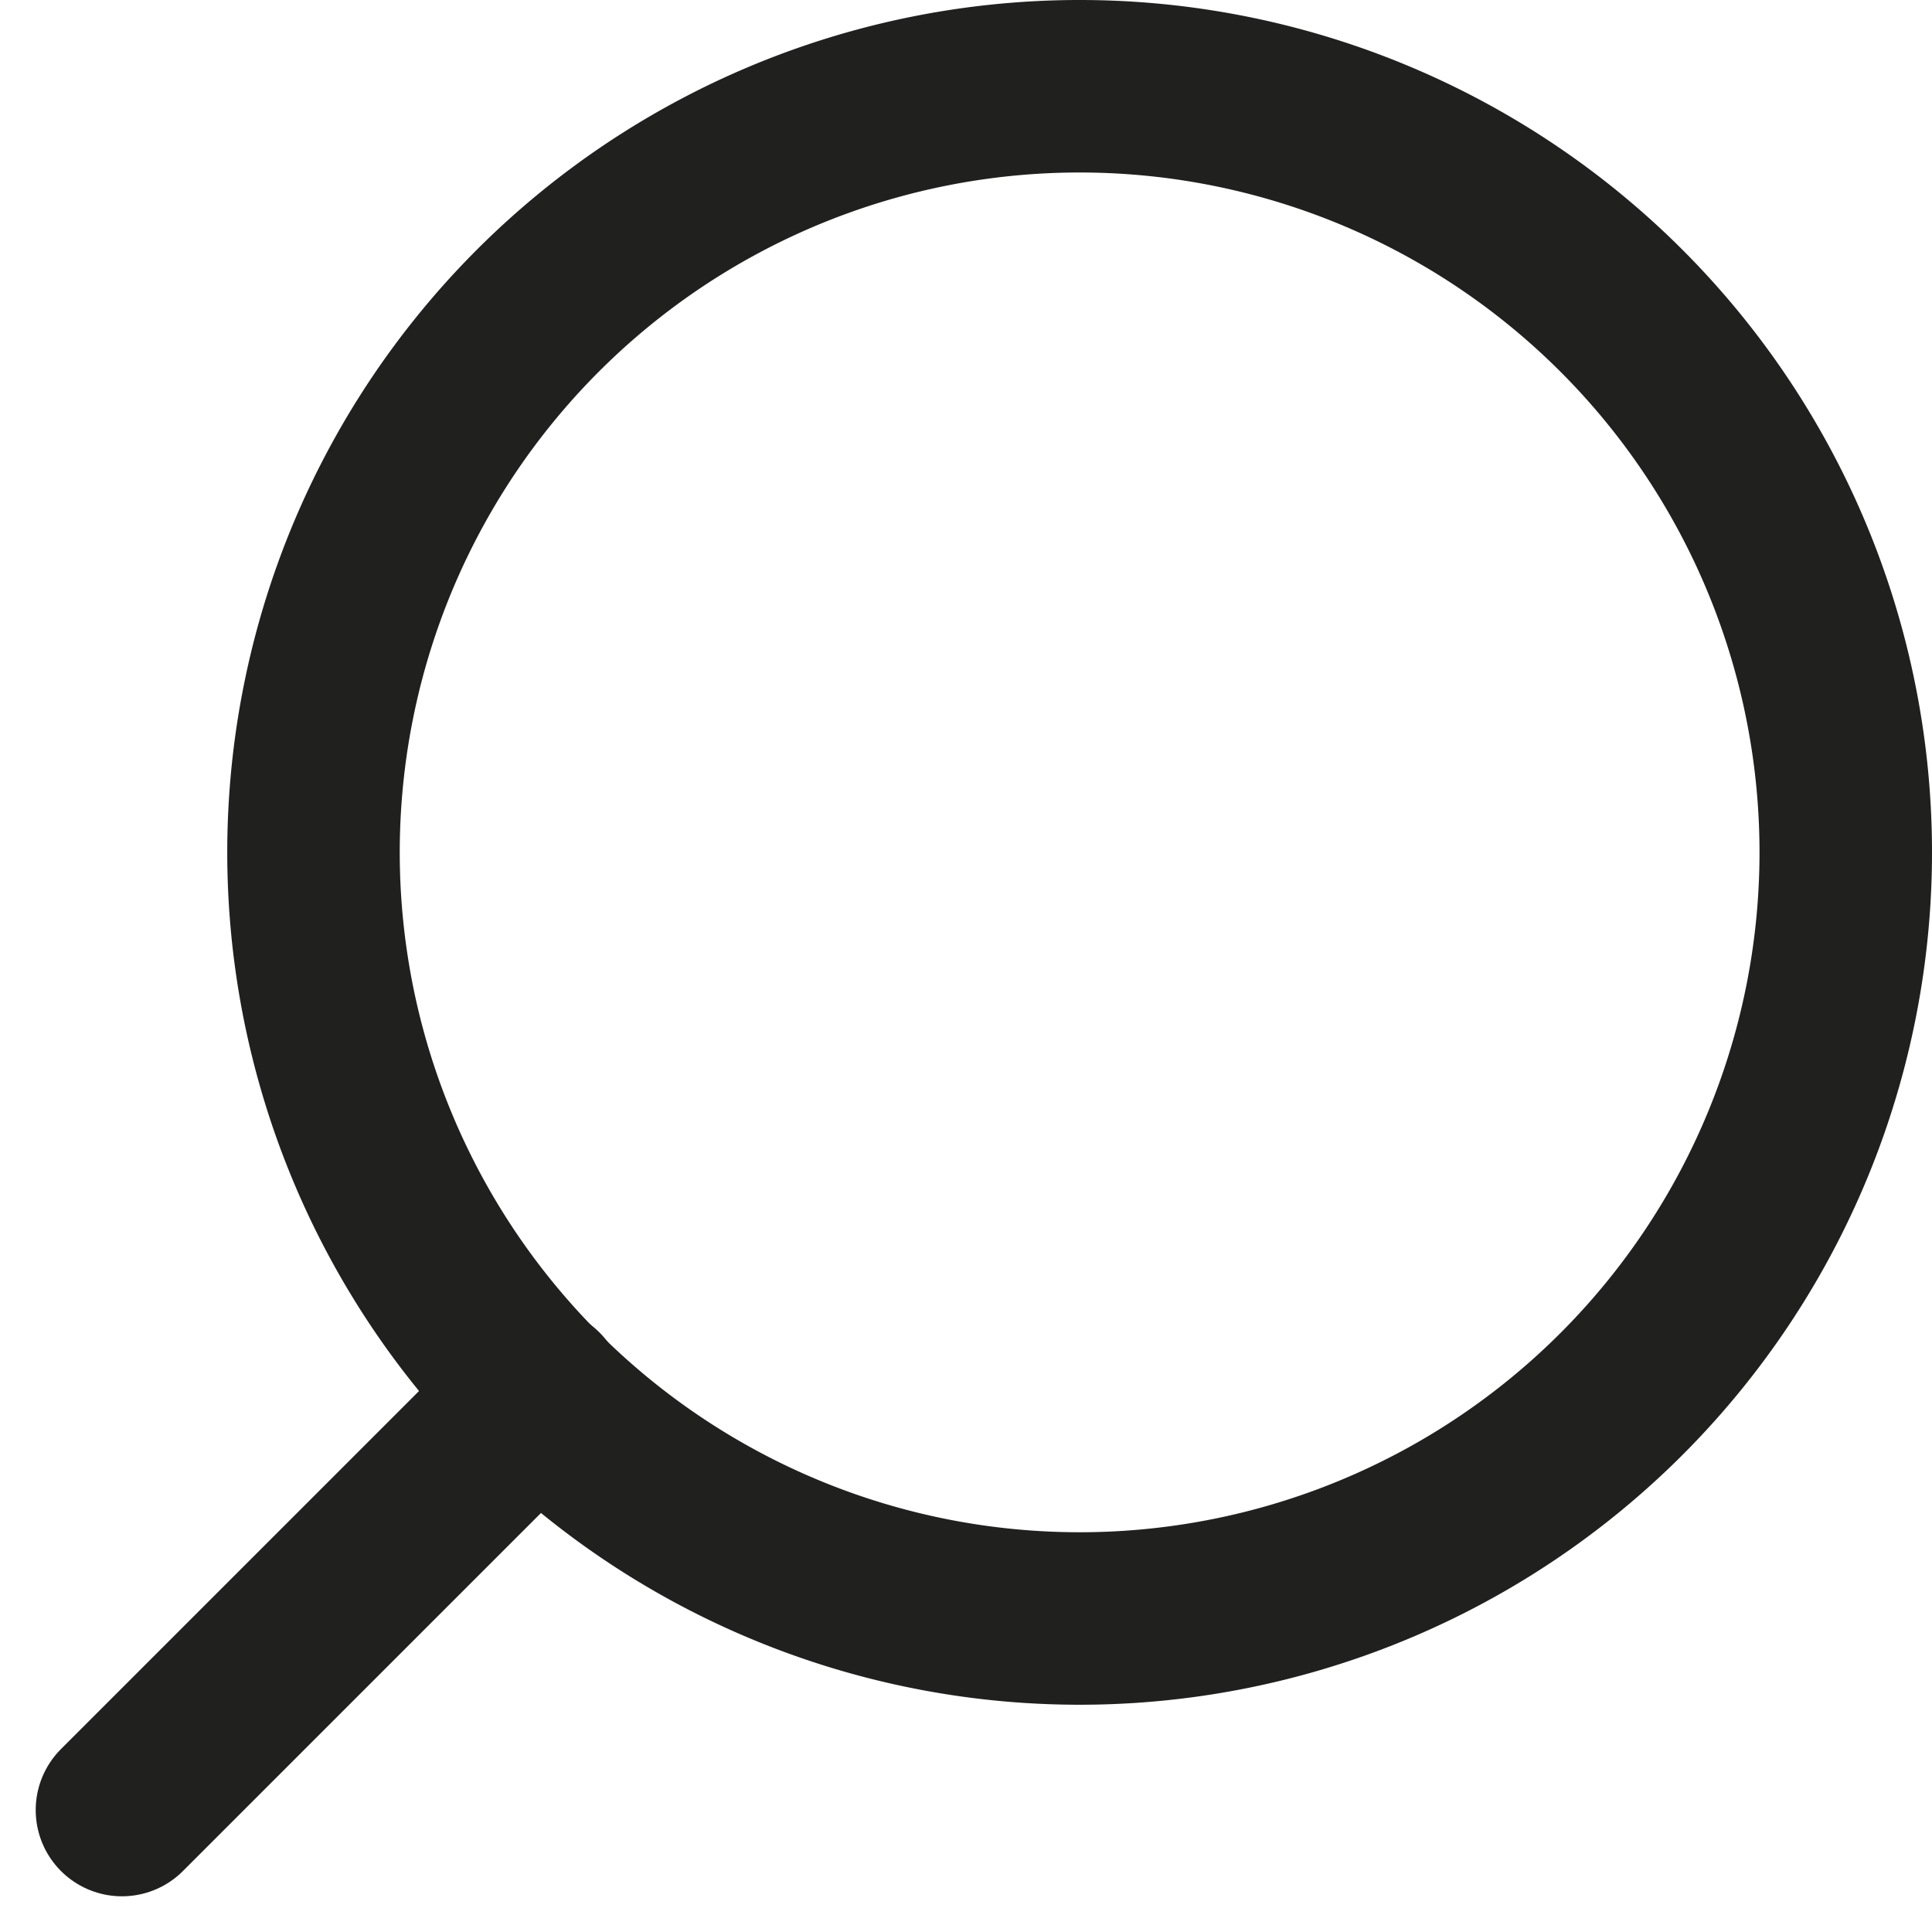
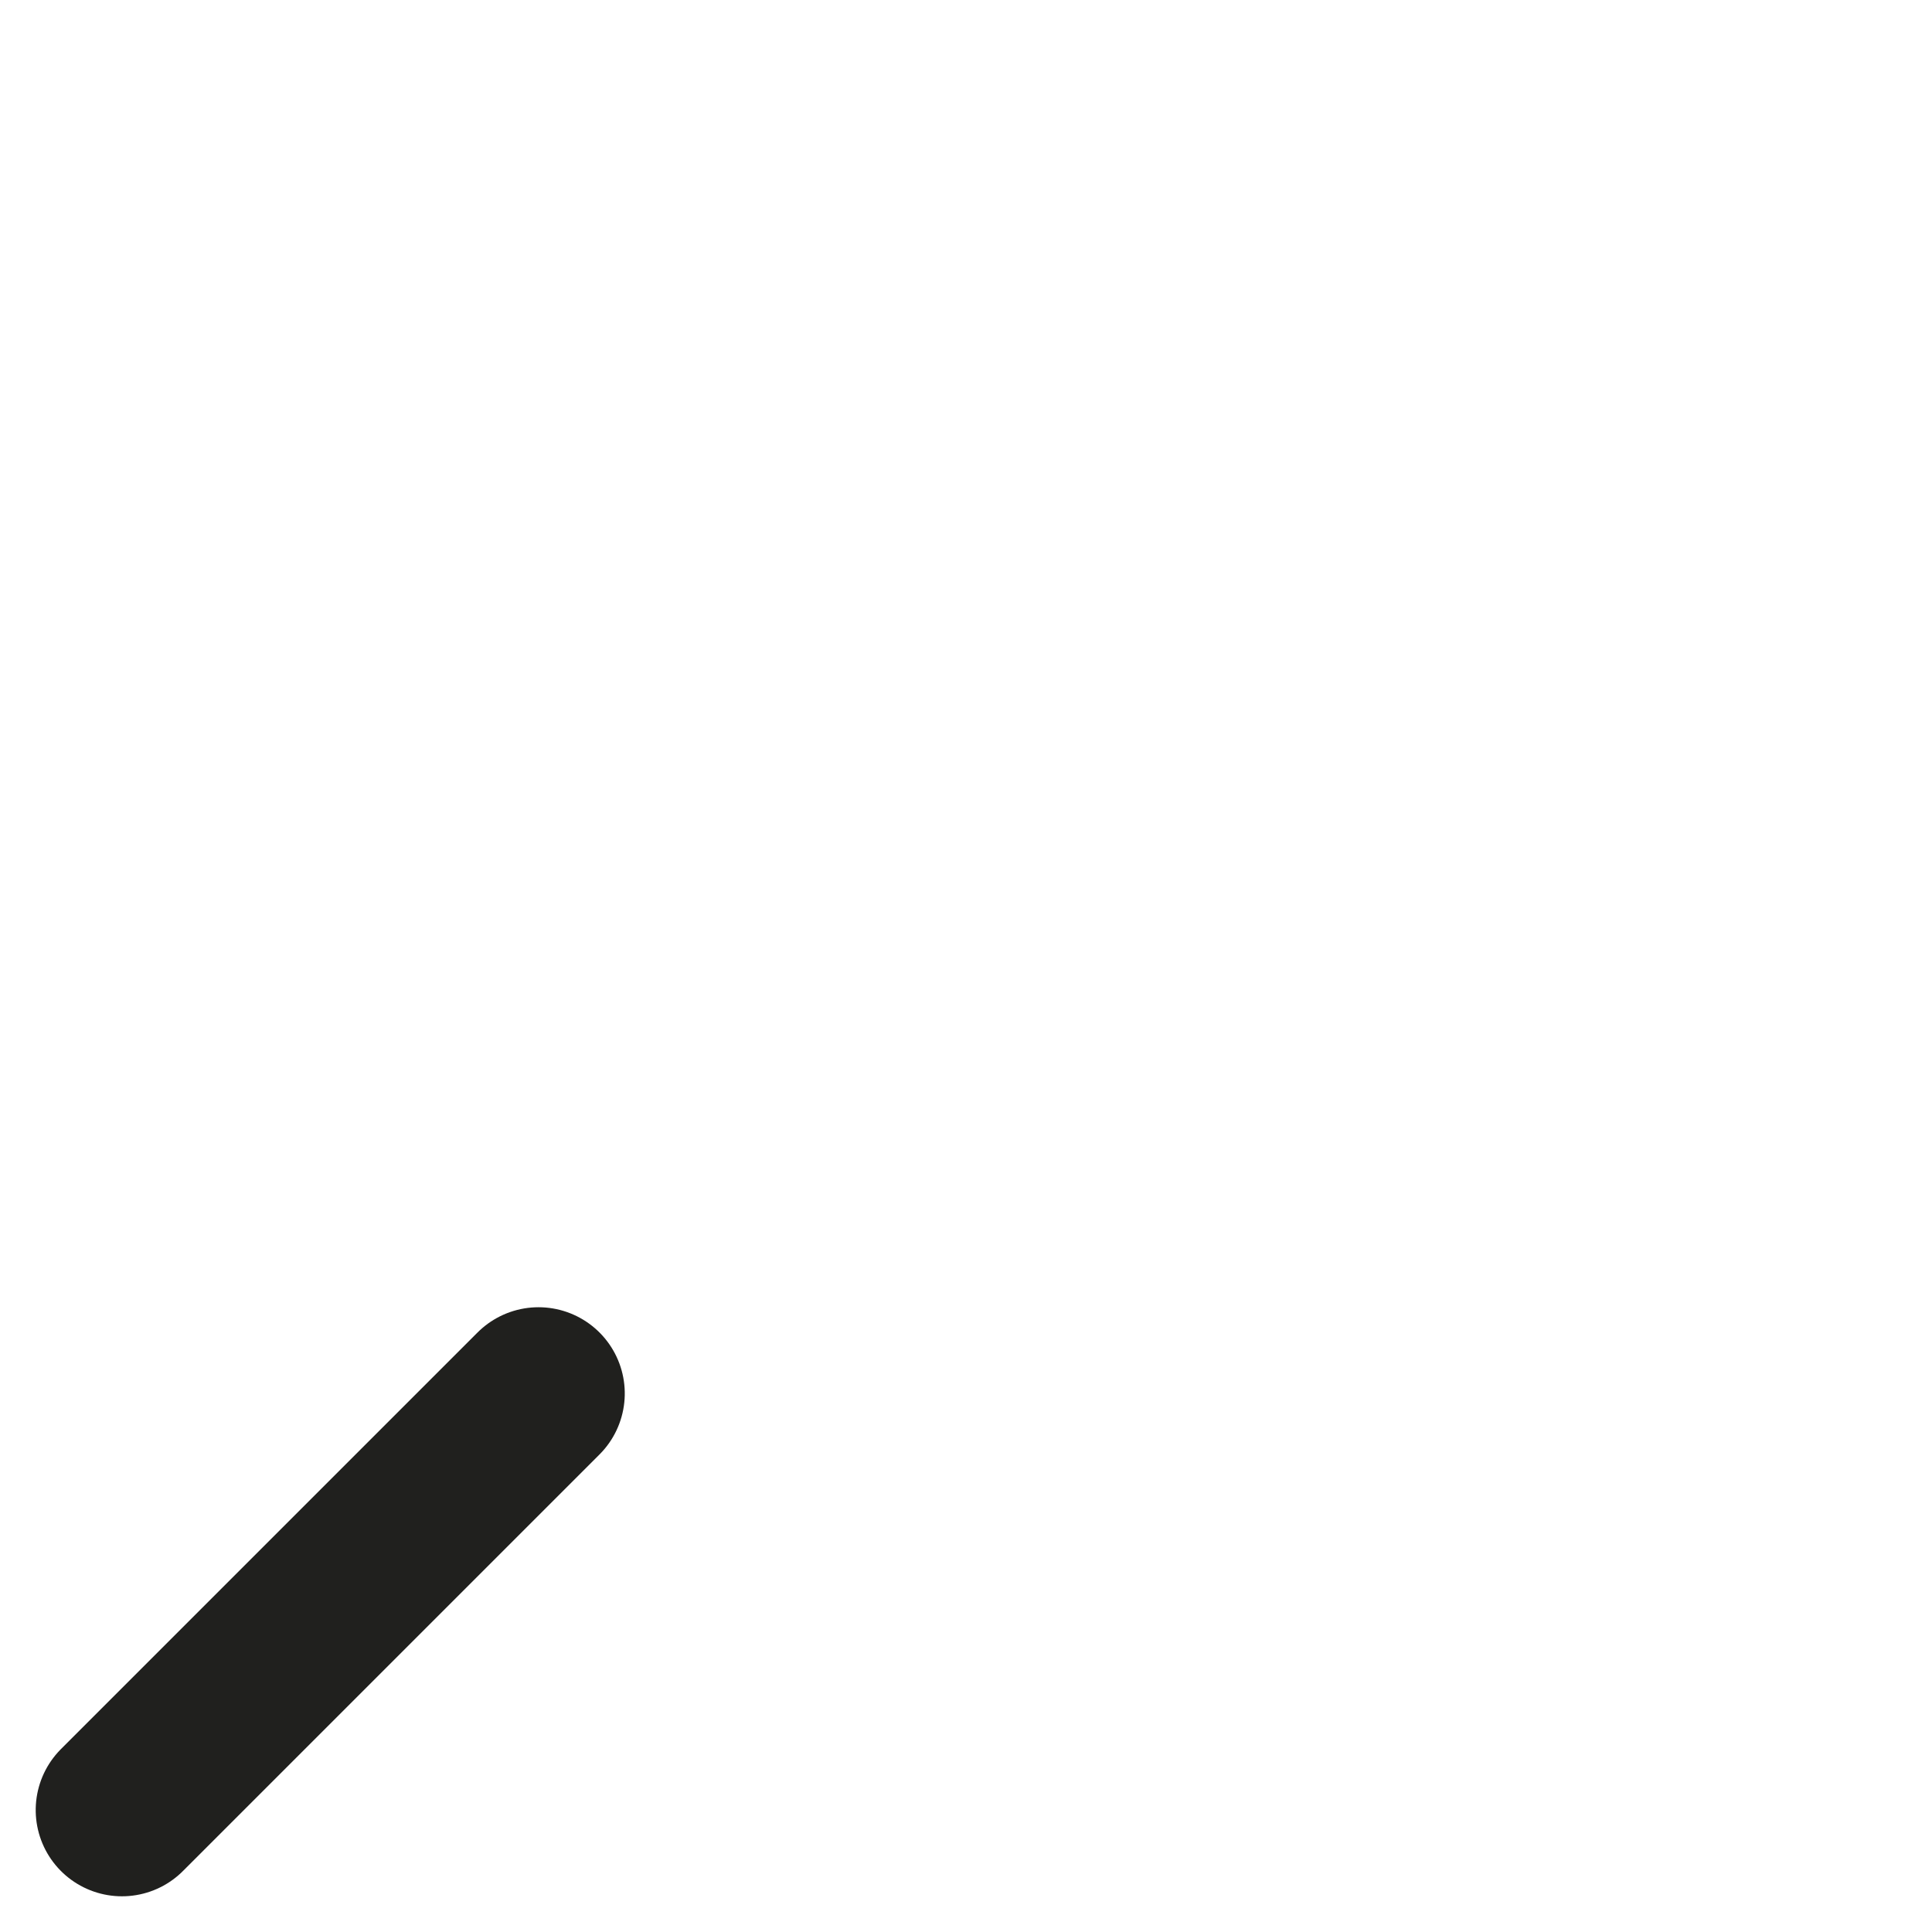
<svg xmlns="http://www.w3.org/2000/svg" width="22.401" height="22.401" viewBox="0 0 22.401 22.401">
  <g id="Icon_feather-search" data-name="Icon feather-search" transform="translate(25.901 -3.5) rotate(90)">
-     <path id="Path_3" data-name="Path 3" d="M22.266,13.383A8.883,8.883,0,1,1,13.383,4.5,8.883,8.883,0,0,1,22.266,13.383Z" transform="translate(0 0)" fill="none" stroke="#20201e" stroke-linecap="round" stroke-linejoin="round" stroke-width="2" />
    <path id="Path_4" data-name="Path 4" d="M29.805,29.805l-4.83-4.83" transform="translate(-5.318 -5.318)" fill="none" stroke="#20201e" stroke-linecap="round" stroke-linejoin="round" stroke-width="2" />
  </g>
</svg>